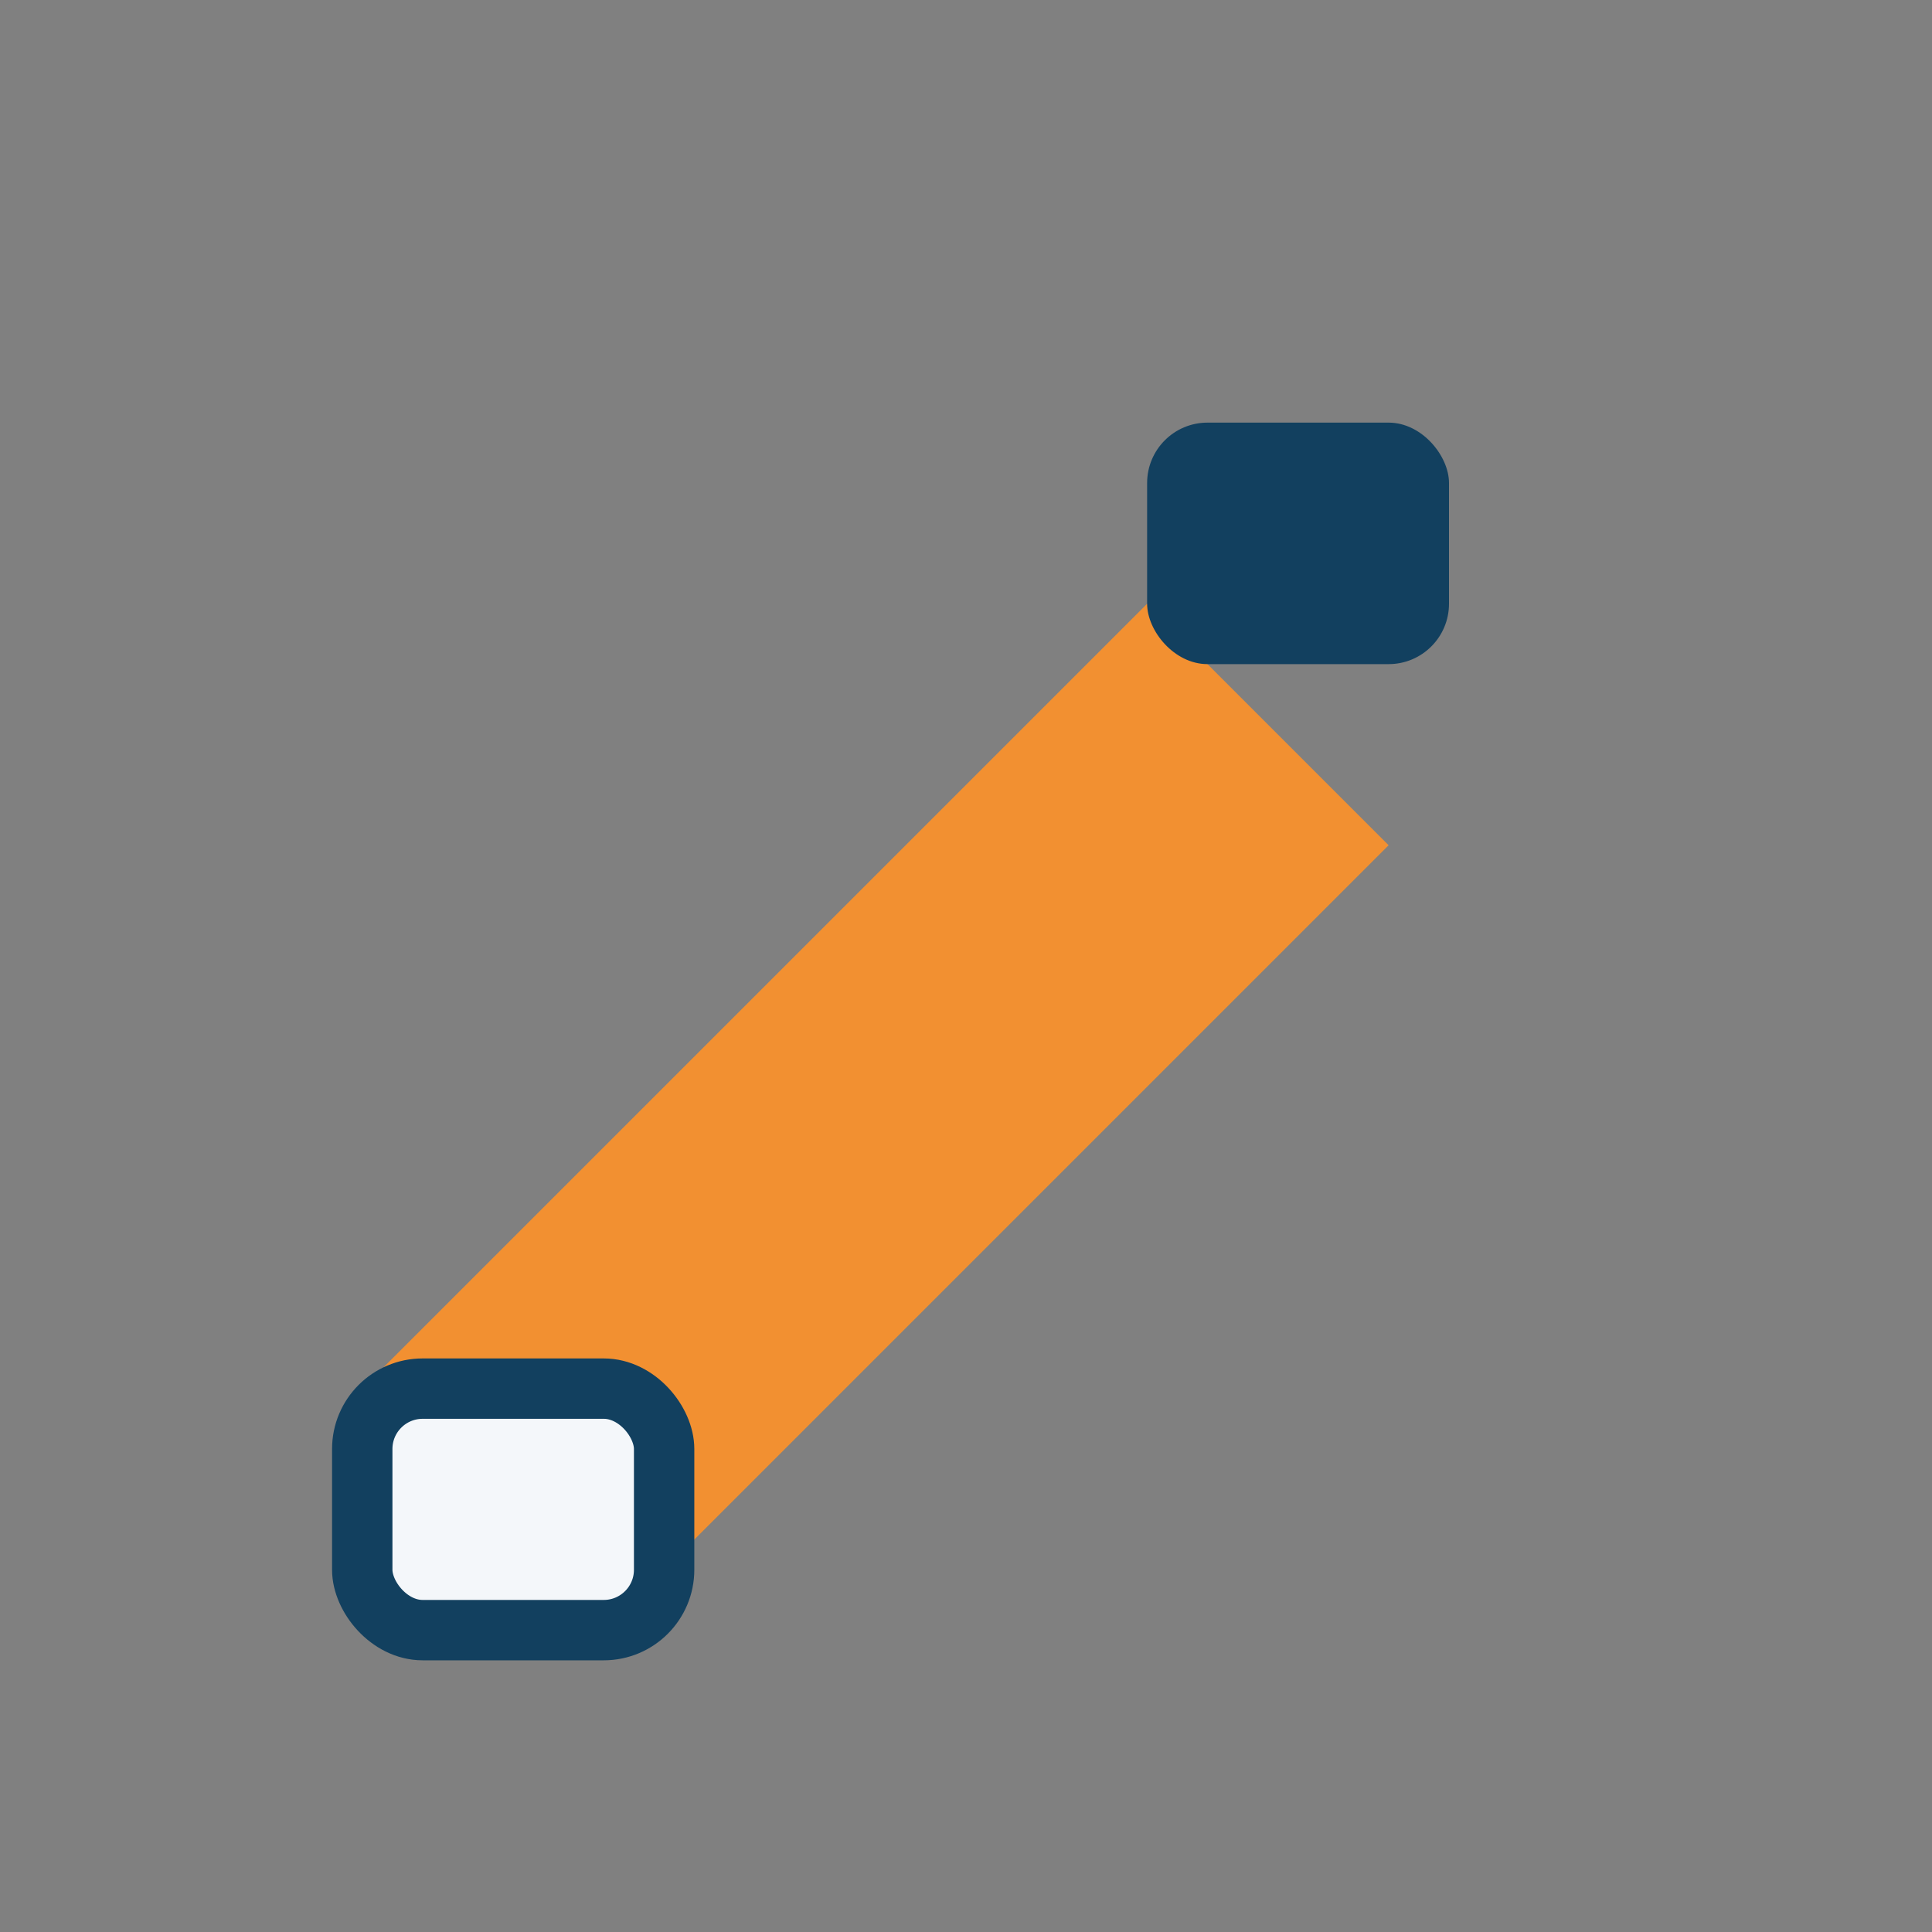
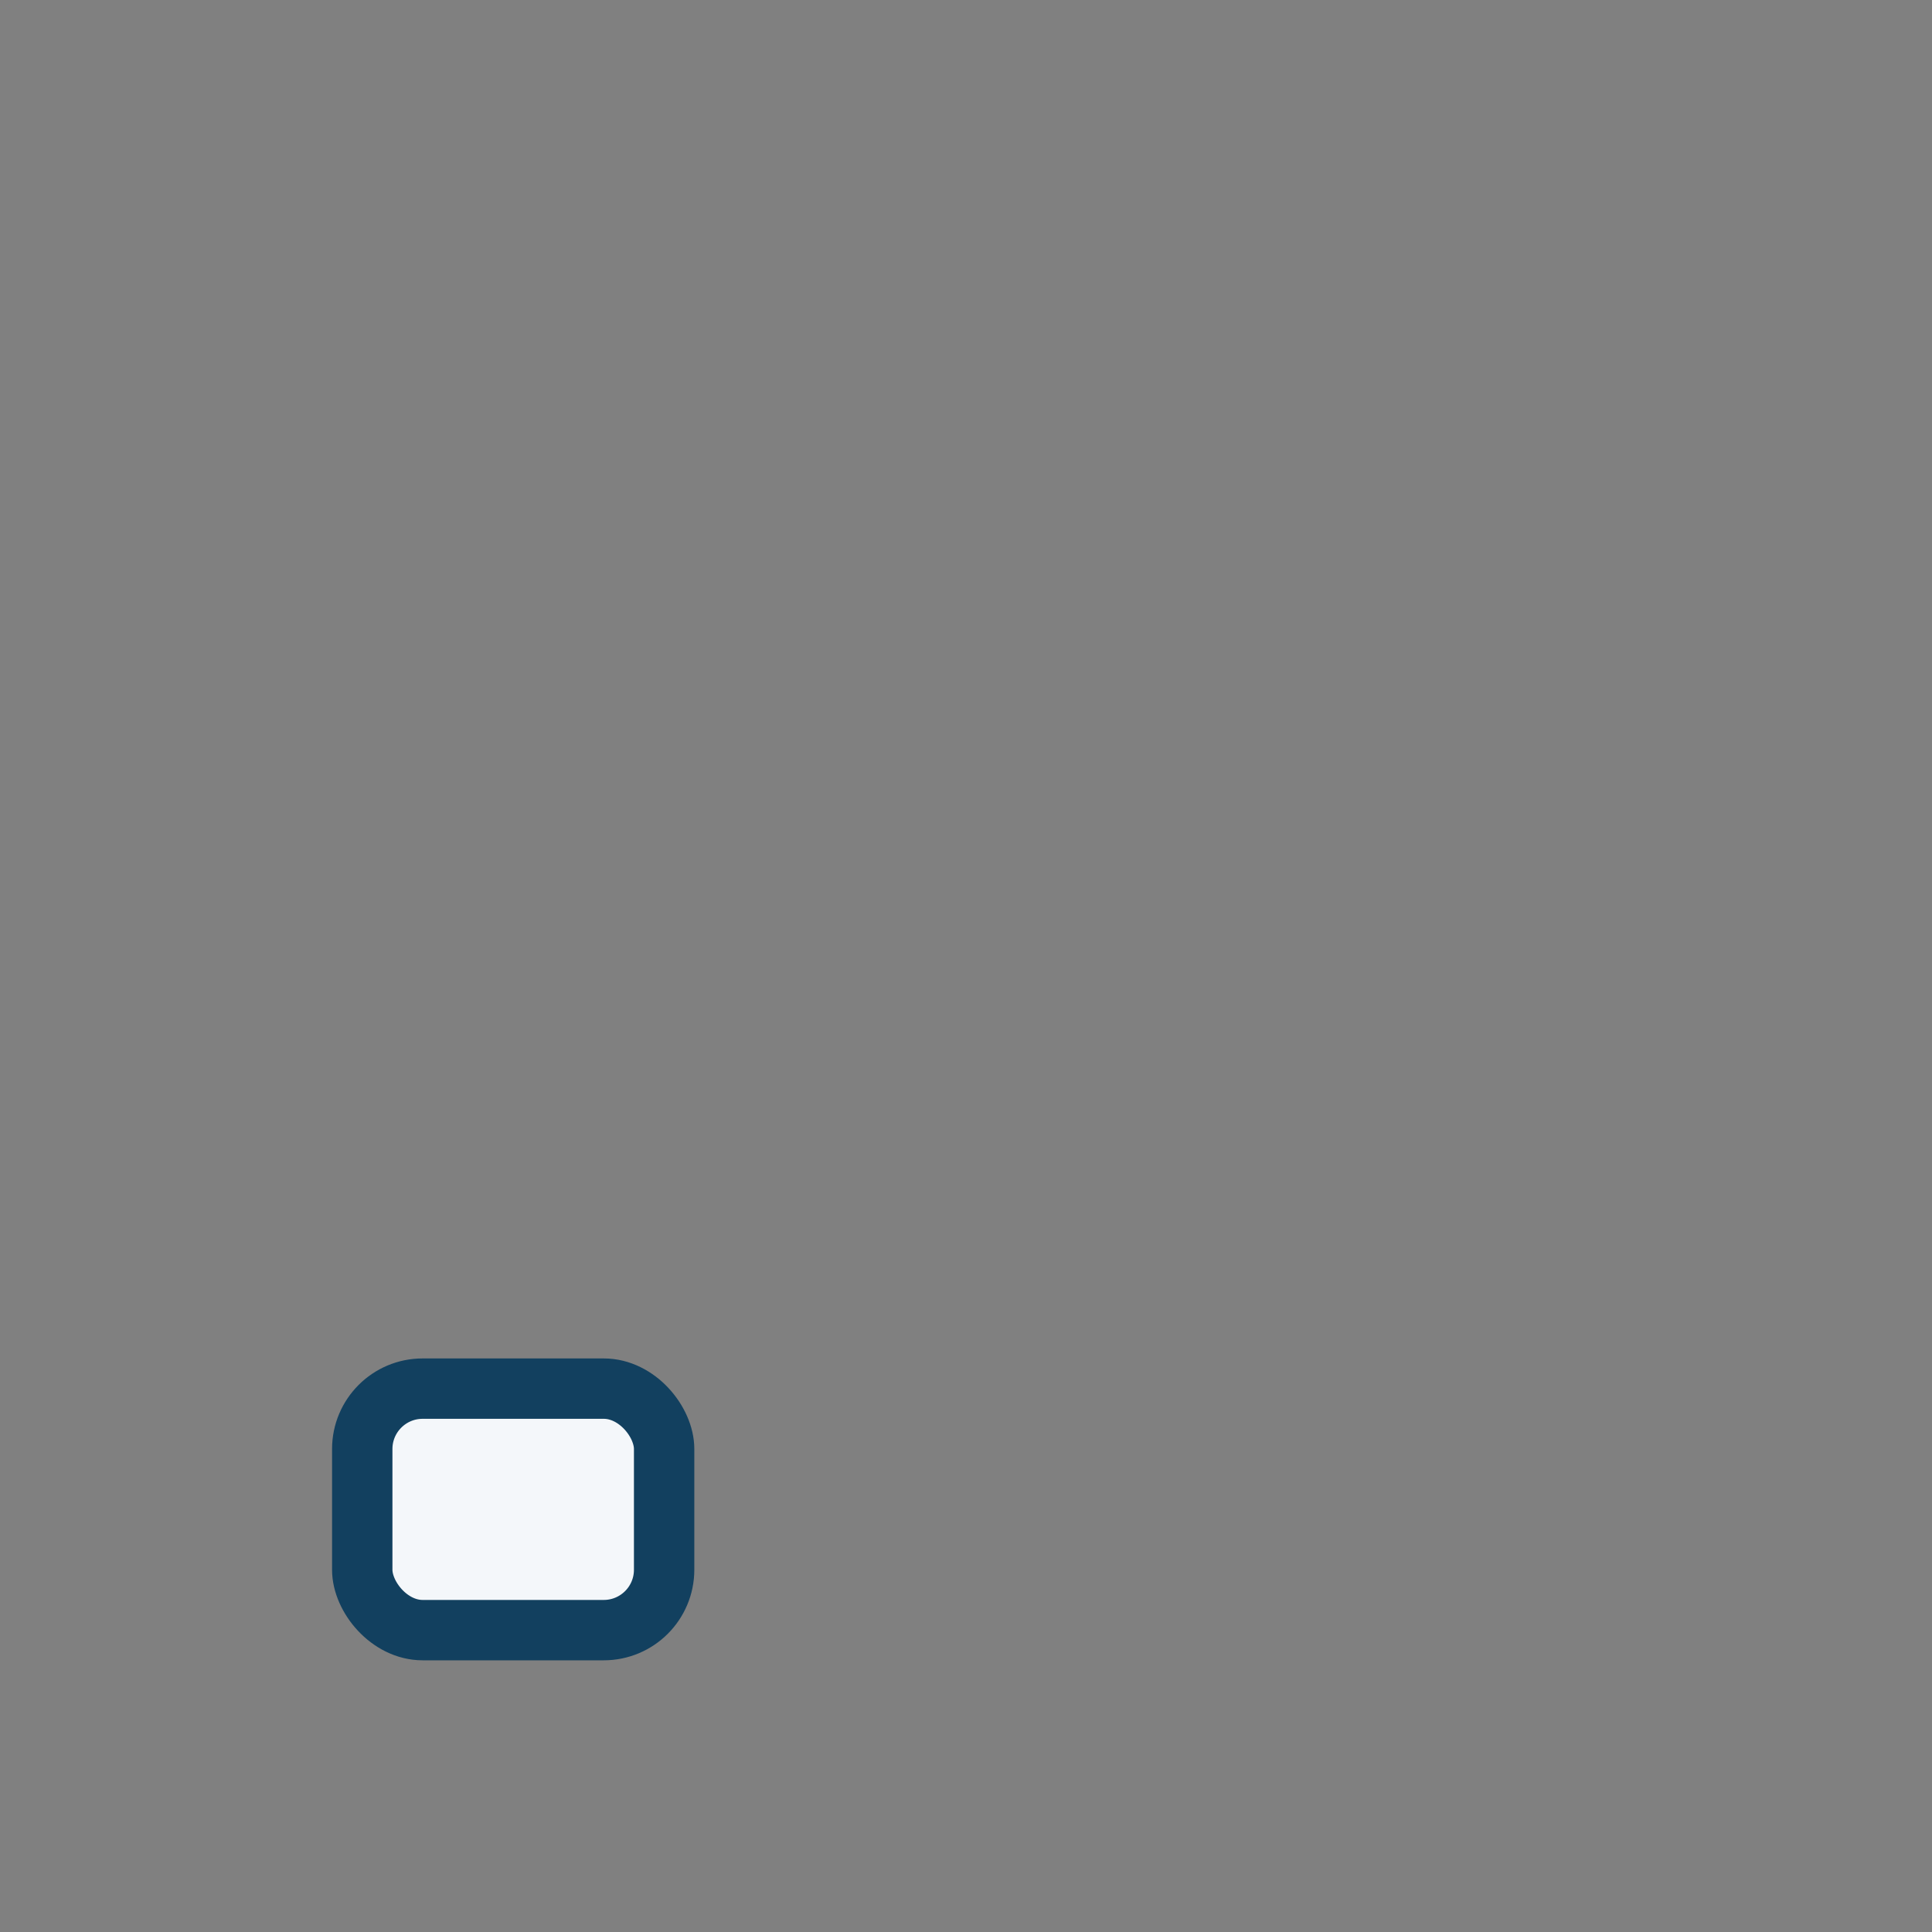
<svg xmlns="http://www.w3.org/2000/svg" width="32" height="32" viewBox="0 0 32 32">
  <rect x="0" y="0" width="32" height="32" fill="#808080" stroke="none" />
-   <path d="M6 23l13-13 4 4-13 13z" fill="#F29031" />
-   <rect x="19" y="7" width="5" height="4" rx="1" fill="#12405F" />
+   <path d="M6 23z" fill="#F29031" />
  <rect x="6" y="23" width="5" height="4" rx="1" fill="#F4F7FA" stroke="#12405F" stroke-width="1" />
</svg>